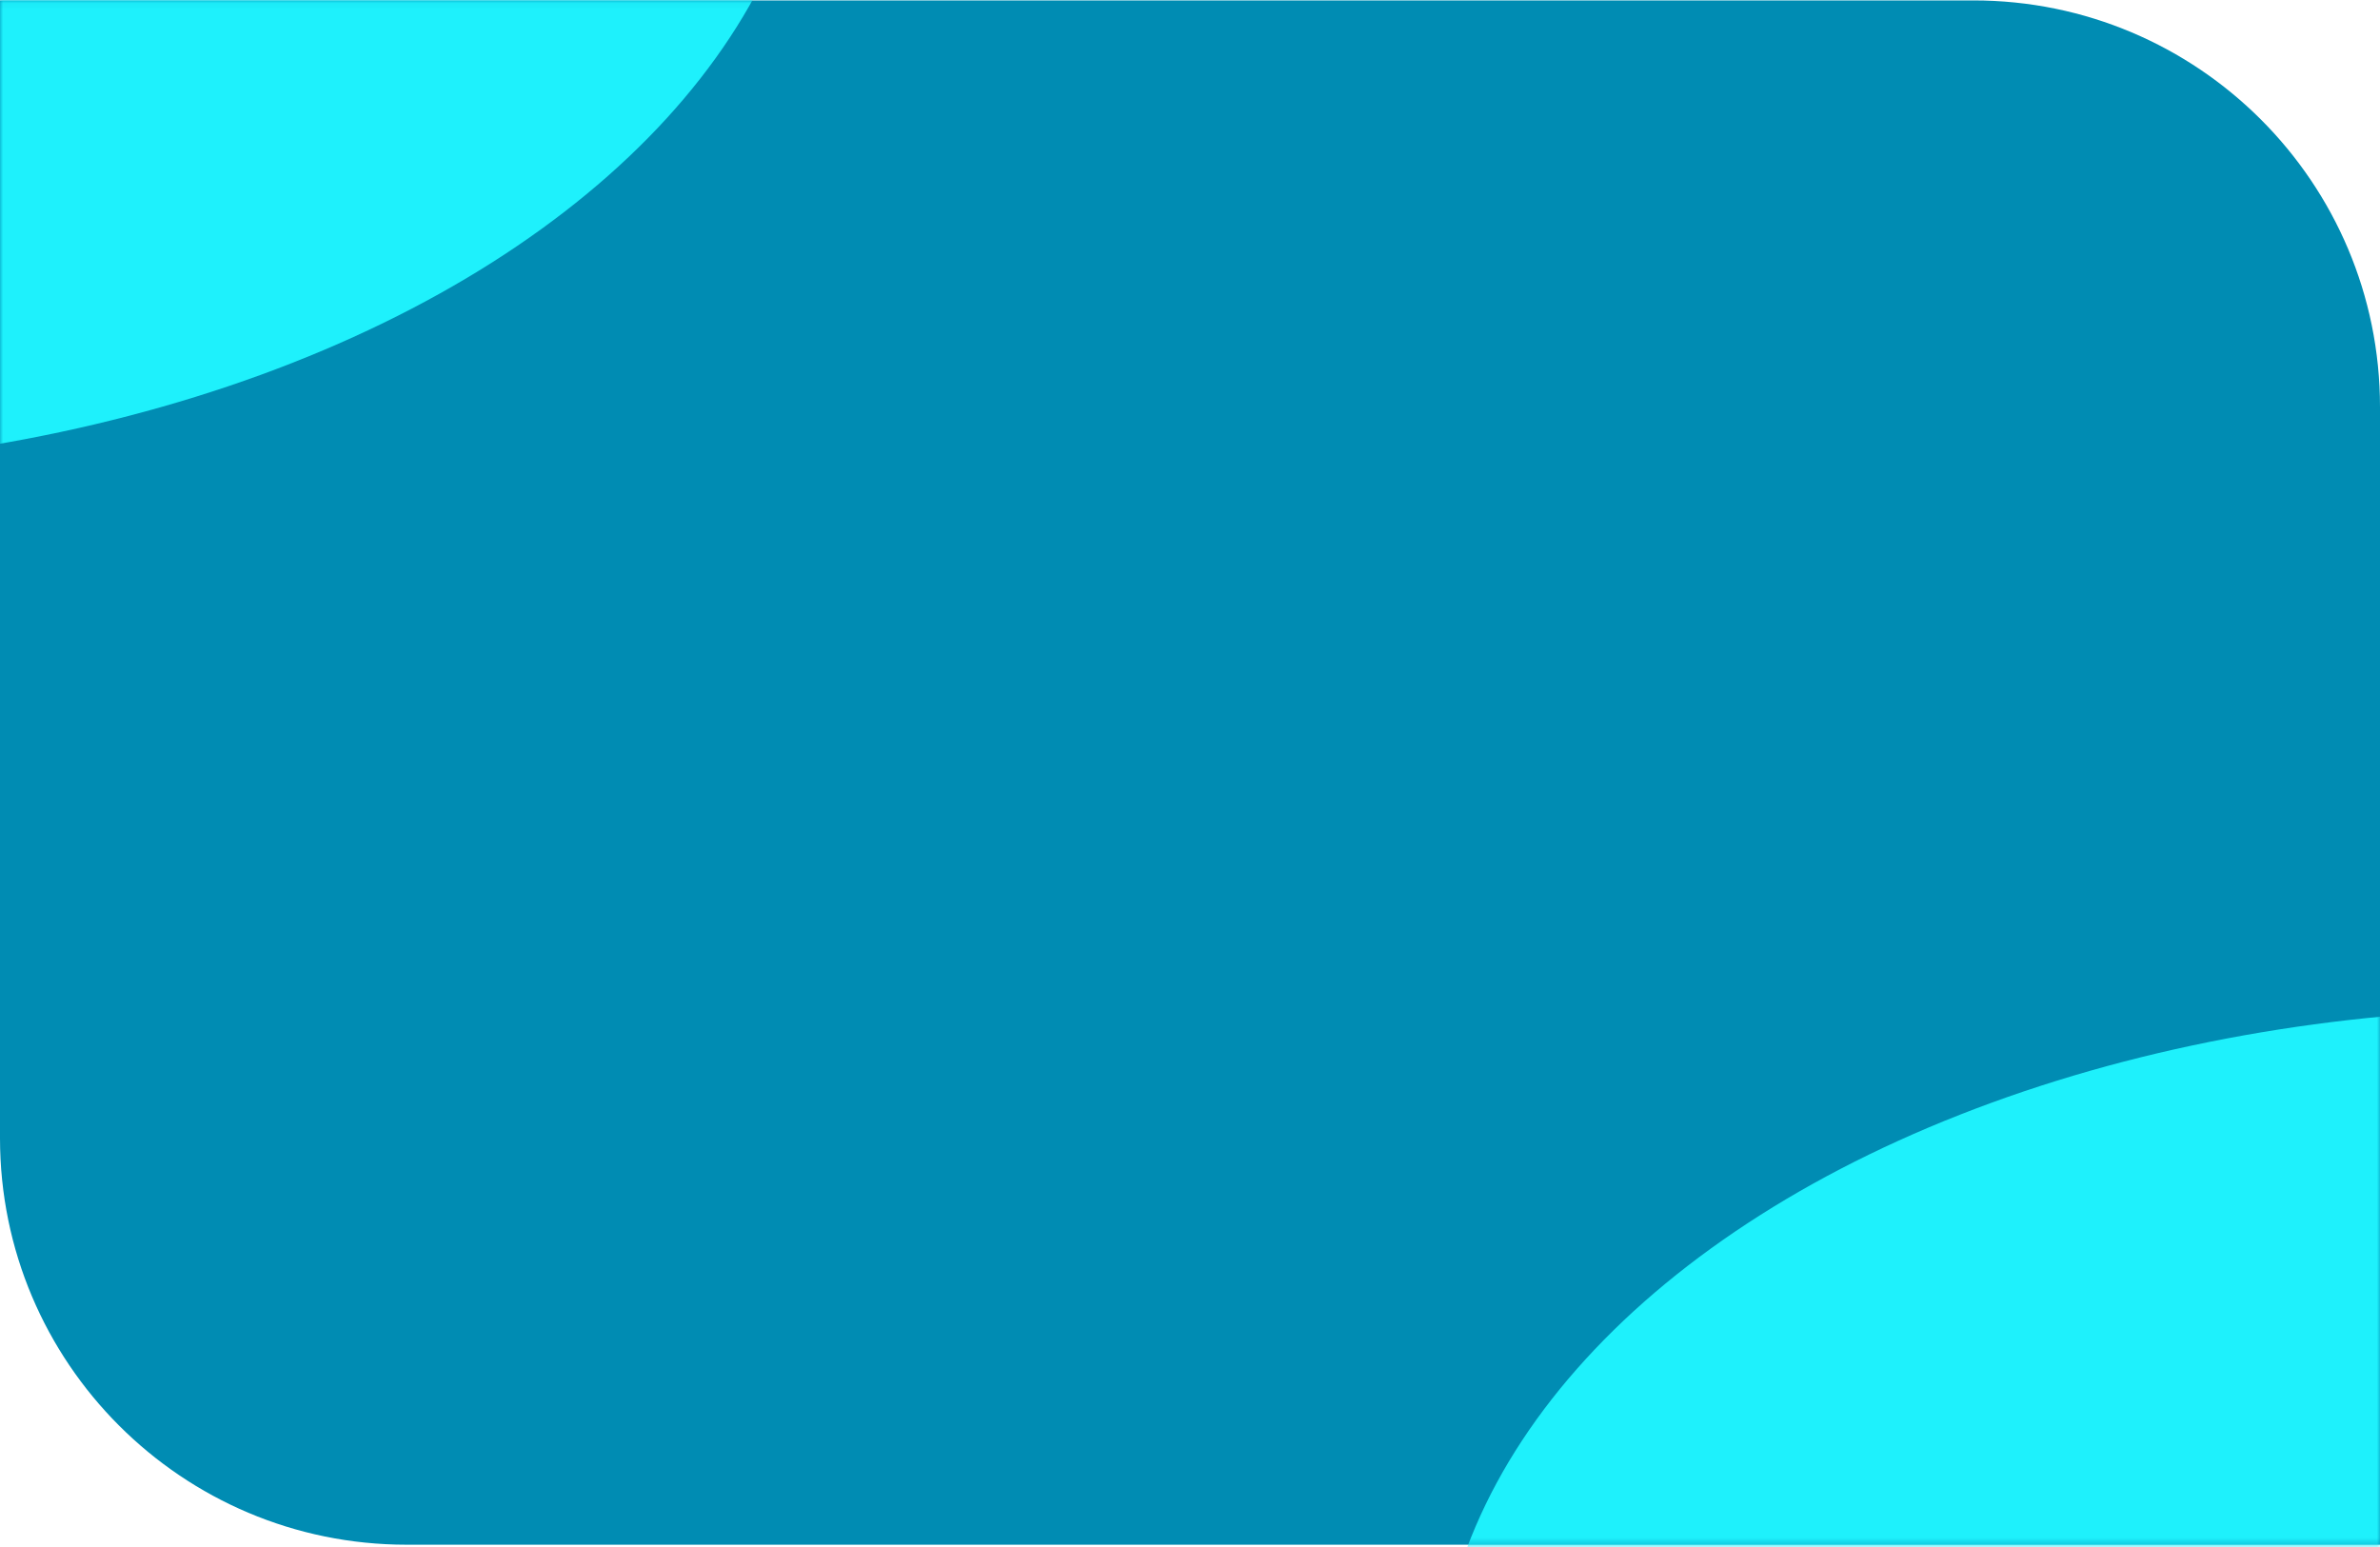
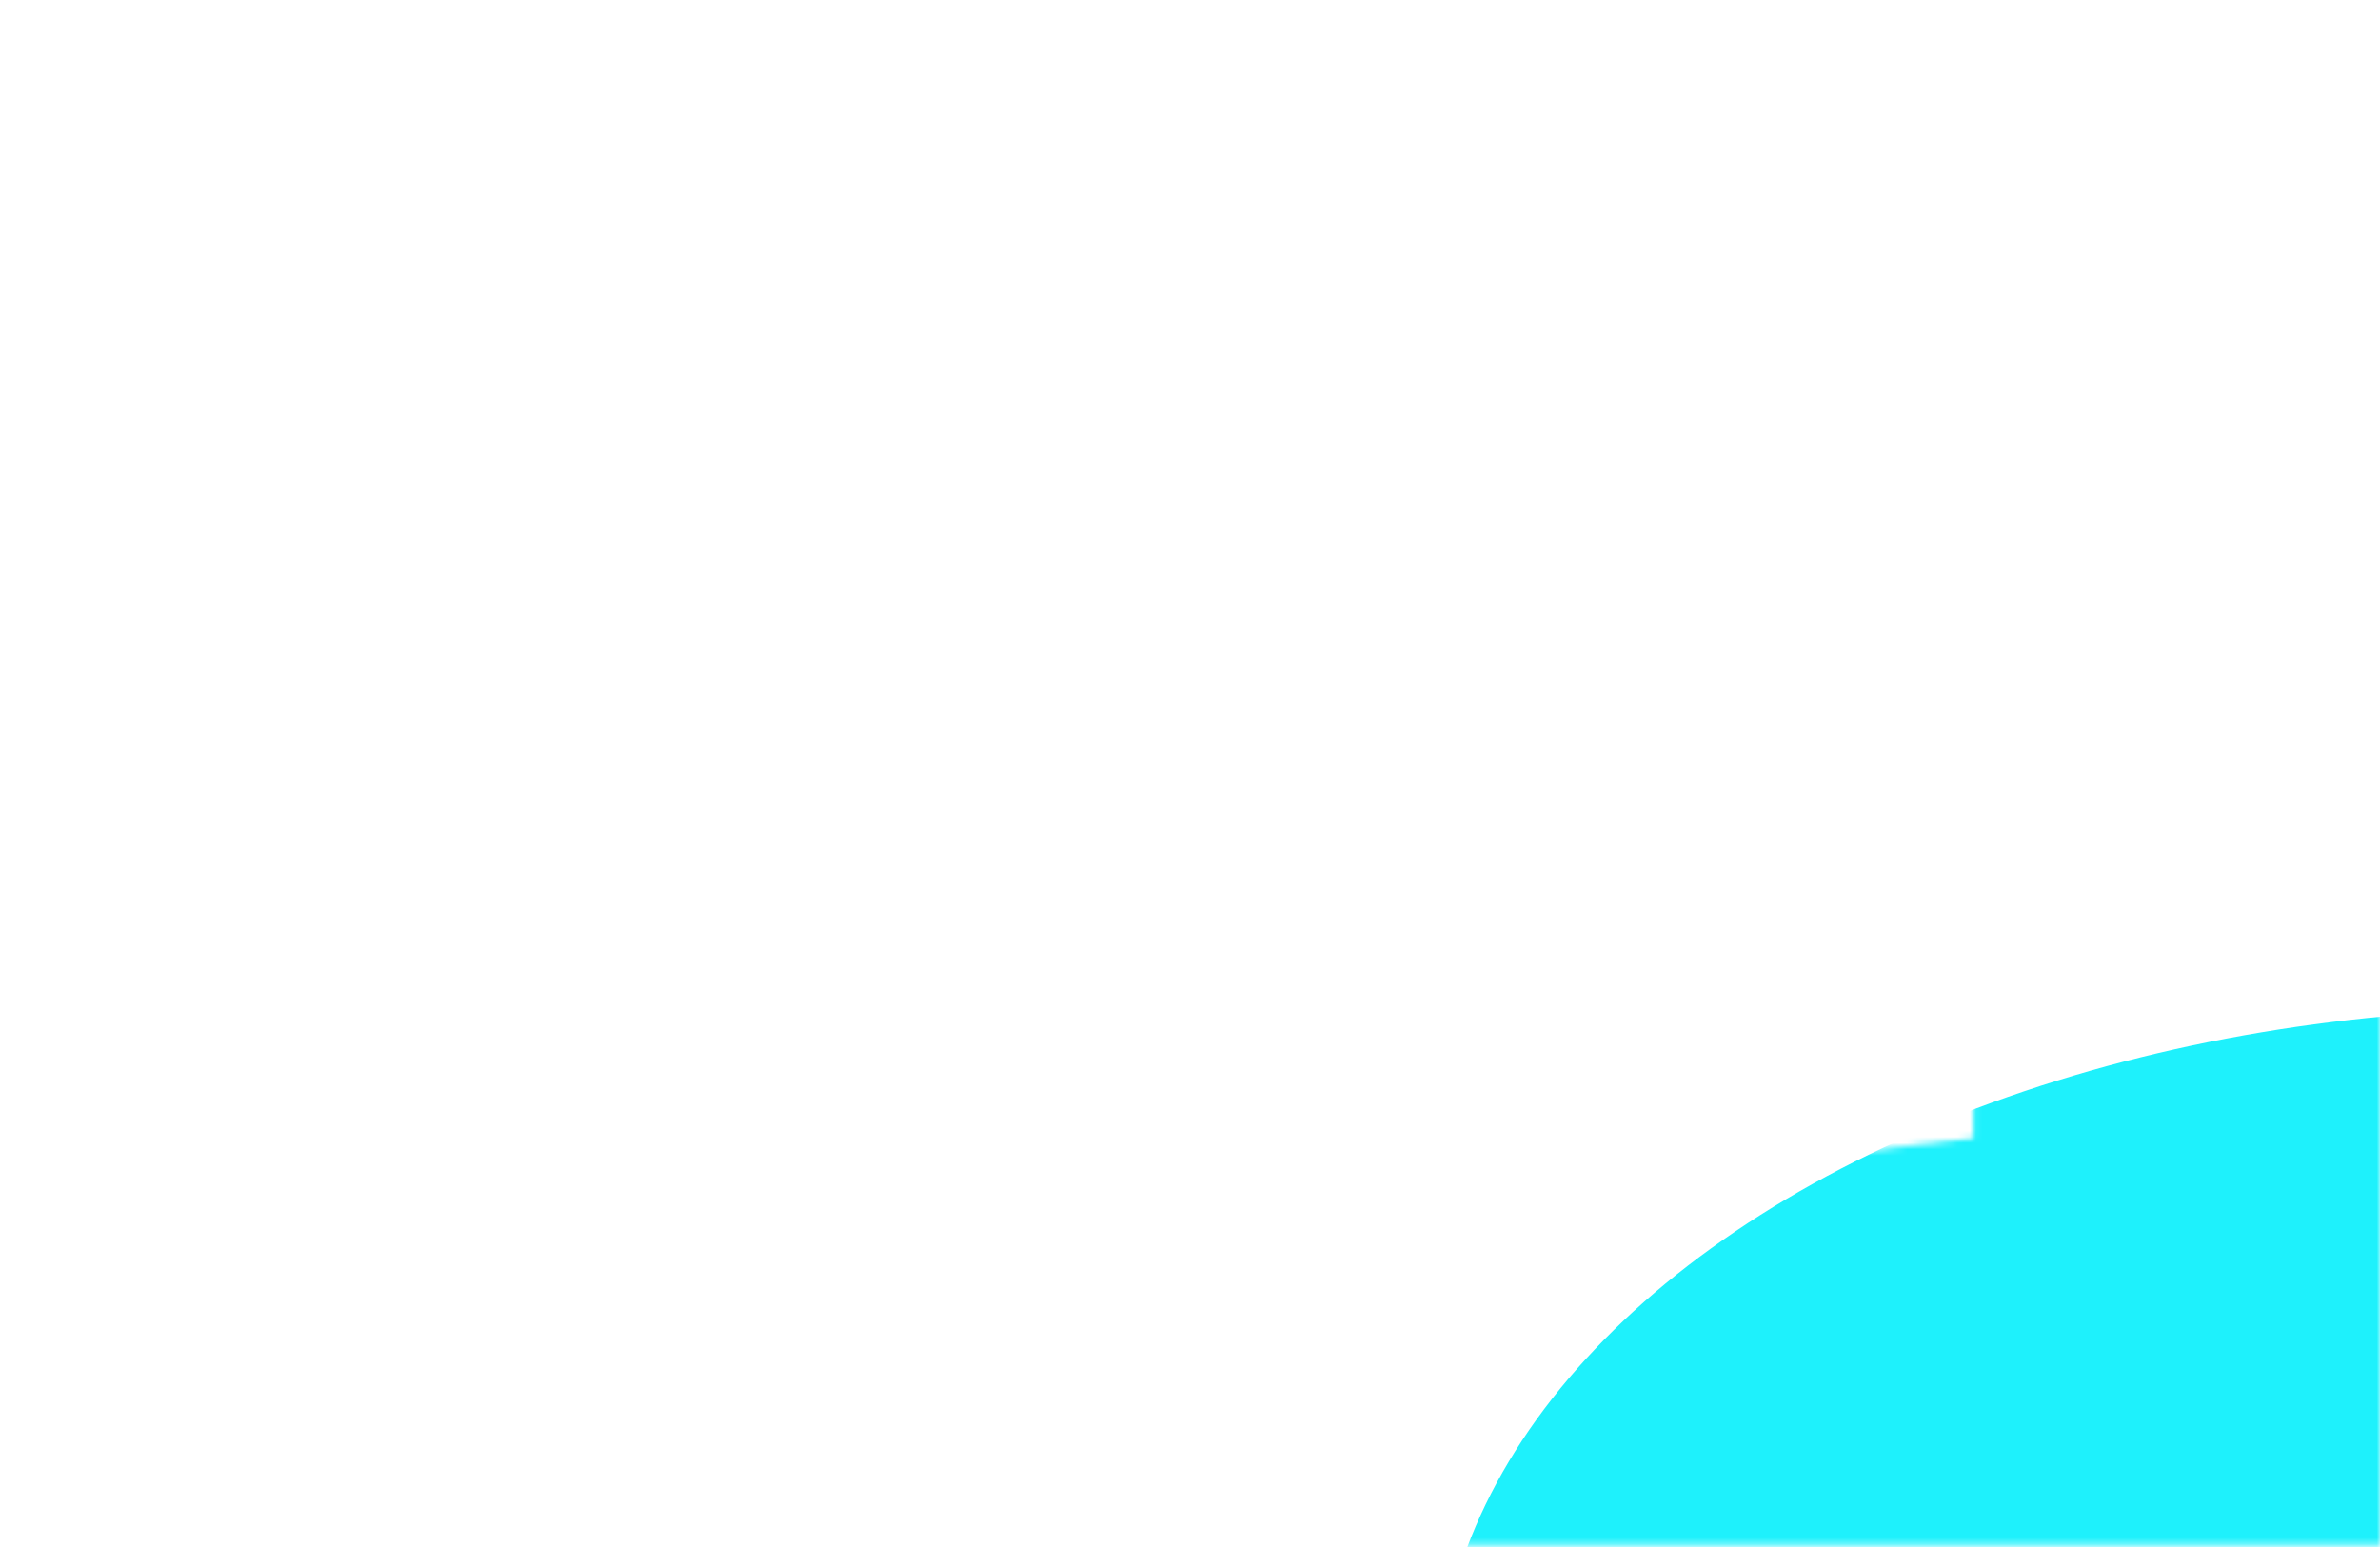
<svg xmlns="http://www.w3.org/2000/svg" width="380" height="247" viewBox="0 0 380 247" fill="none">
-   <path d="M380 64.99C380 29.134 350.933 0.066 315.077 0.066H0V181.712C0 217.568 29.067 246.635 64.923 246.635H380V64.99Z" fill="#008CB3" />
  <mask id="mask0_2568_4892" style="mask-type:alpha" maskUnits="userSpaceOnUse" x="0" y="0" width="380" height="247">
-     <path d="M380 64.99C380 29.134 350.933 0.066 315.077 0.066H0V181.712C0 217.568 29.067 246.635 64.923 246.635H380V64.99Z" fill="#008CB3" />
+     <path d="M380 64.99C380 29.134 350.933 0.066 315.077 0.066V181.712C0 217.568 29.067 246.635 64.923 246.635H380V64.99Z" fill="#008CB3" />
  </mask>
  <g mask="url(#mask0_2568_4892)">
    <g style="mix-blend-mode:screen" filter="url(#filter0_f_2568_4892)">
      <ellipse cx="177.049" cy="111.827" rx="177.049" ry="111.827" transform="matrix(-1 0 0 1 130.125 -148.811)" fill="#1EF1FC" />
    </g>
    <g style="mix-blend-mode:screen" filter="url(#filter1_f_2568_4892)">
      <ellipse cx="177.049" cy="111.827" rx="177.049" ry="111.827" transform="matrix(-1 0 0 1 583.565 161.079)" fill="#1EF1FC" />
    </g>
  </g>
  <defs>
    <filter id="filter0_f_2568_4892" x="-345.704" y="-270.542" width="597.559" height="467.118" filterUnits="userSpaceOnUse" color-interpolation-filters="sRGB">
      <feFlood flood-opacity="0" result="BackgroundImageFix" />
      <feBlend mode="normal" in="SourceGraphic" in2="BackgroundImageFix" result="shape" />
      <feGaussianBlur stdDeviation="60.866" result="effect1_foregroundBlur_2568_4892" />
    </filter>
    <filter id="filter1_f_2568_4892" x="107.737" y="39.348" width="597.559" height="467.118" filterUnits="userSpaceOnUse" color-interpolation-filters="sRGB">
      <feFlood flood-opacity="0" result="BackgroundImageFix" />
      <feBlend mode="normal" in="SourceGraphic" in2="BackgroundImageFix" result="shape" />
      <feGaussianBlur stdDeviation="60.866" result="effect1_foregroundBlur_2568_4892" />
    </filter>
  </defs>
</svg>